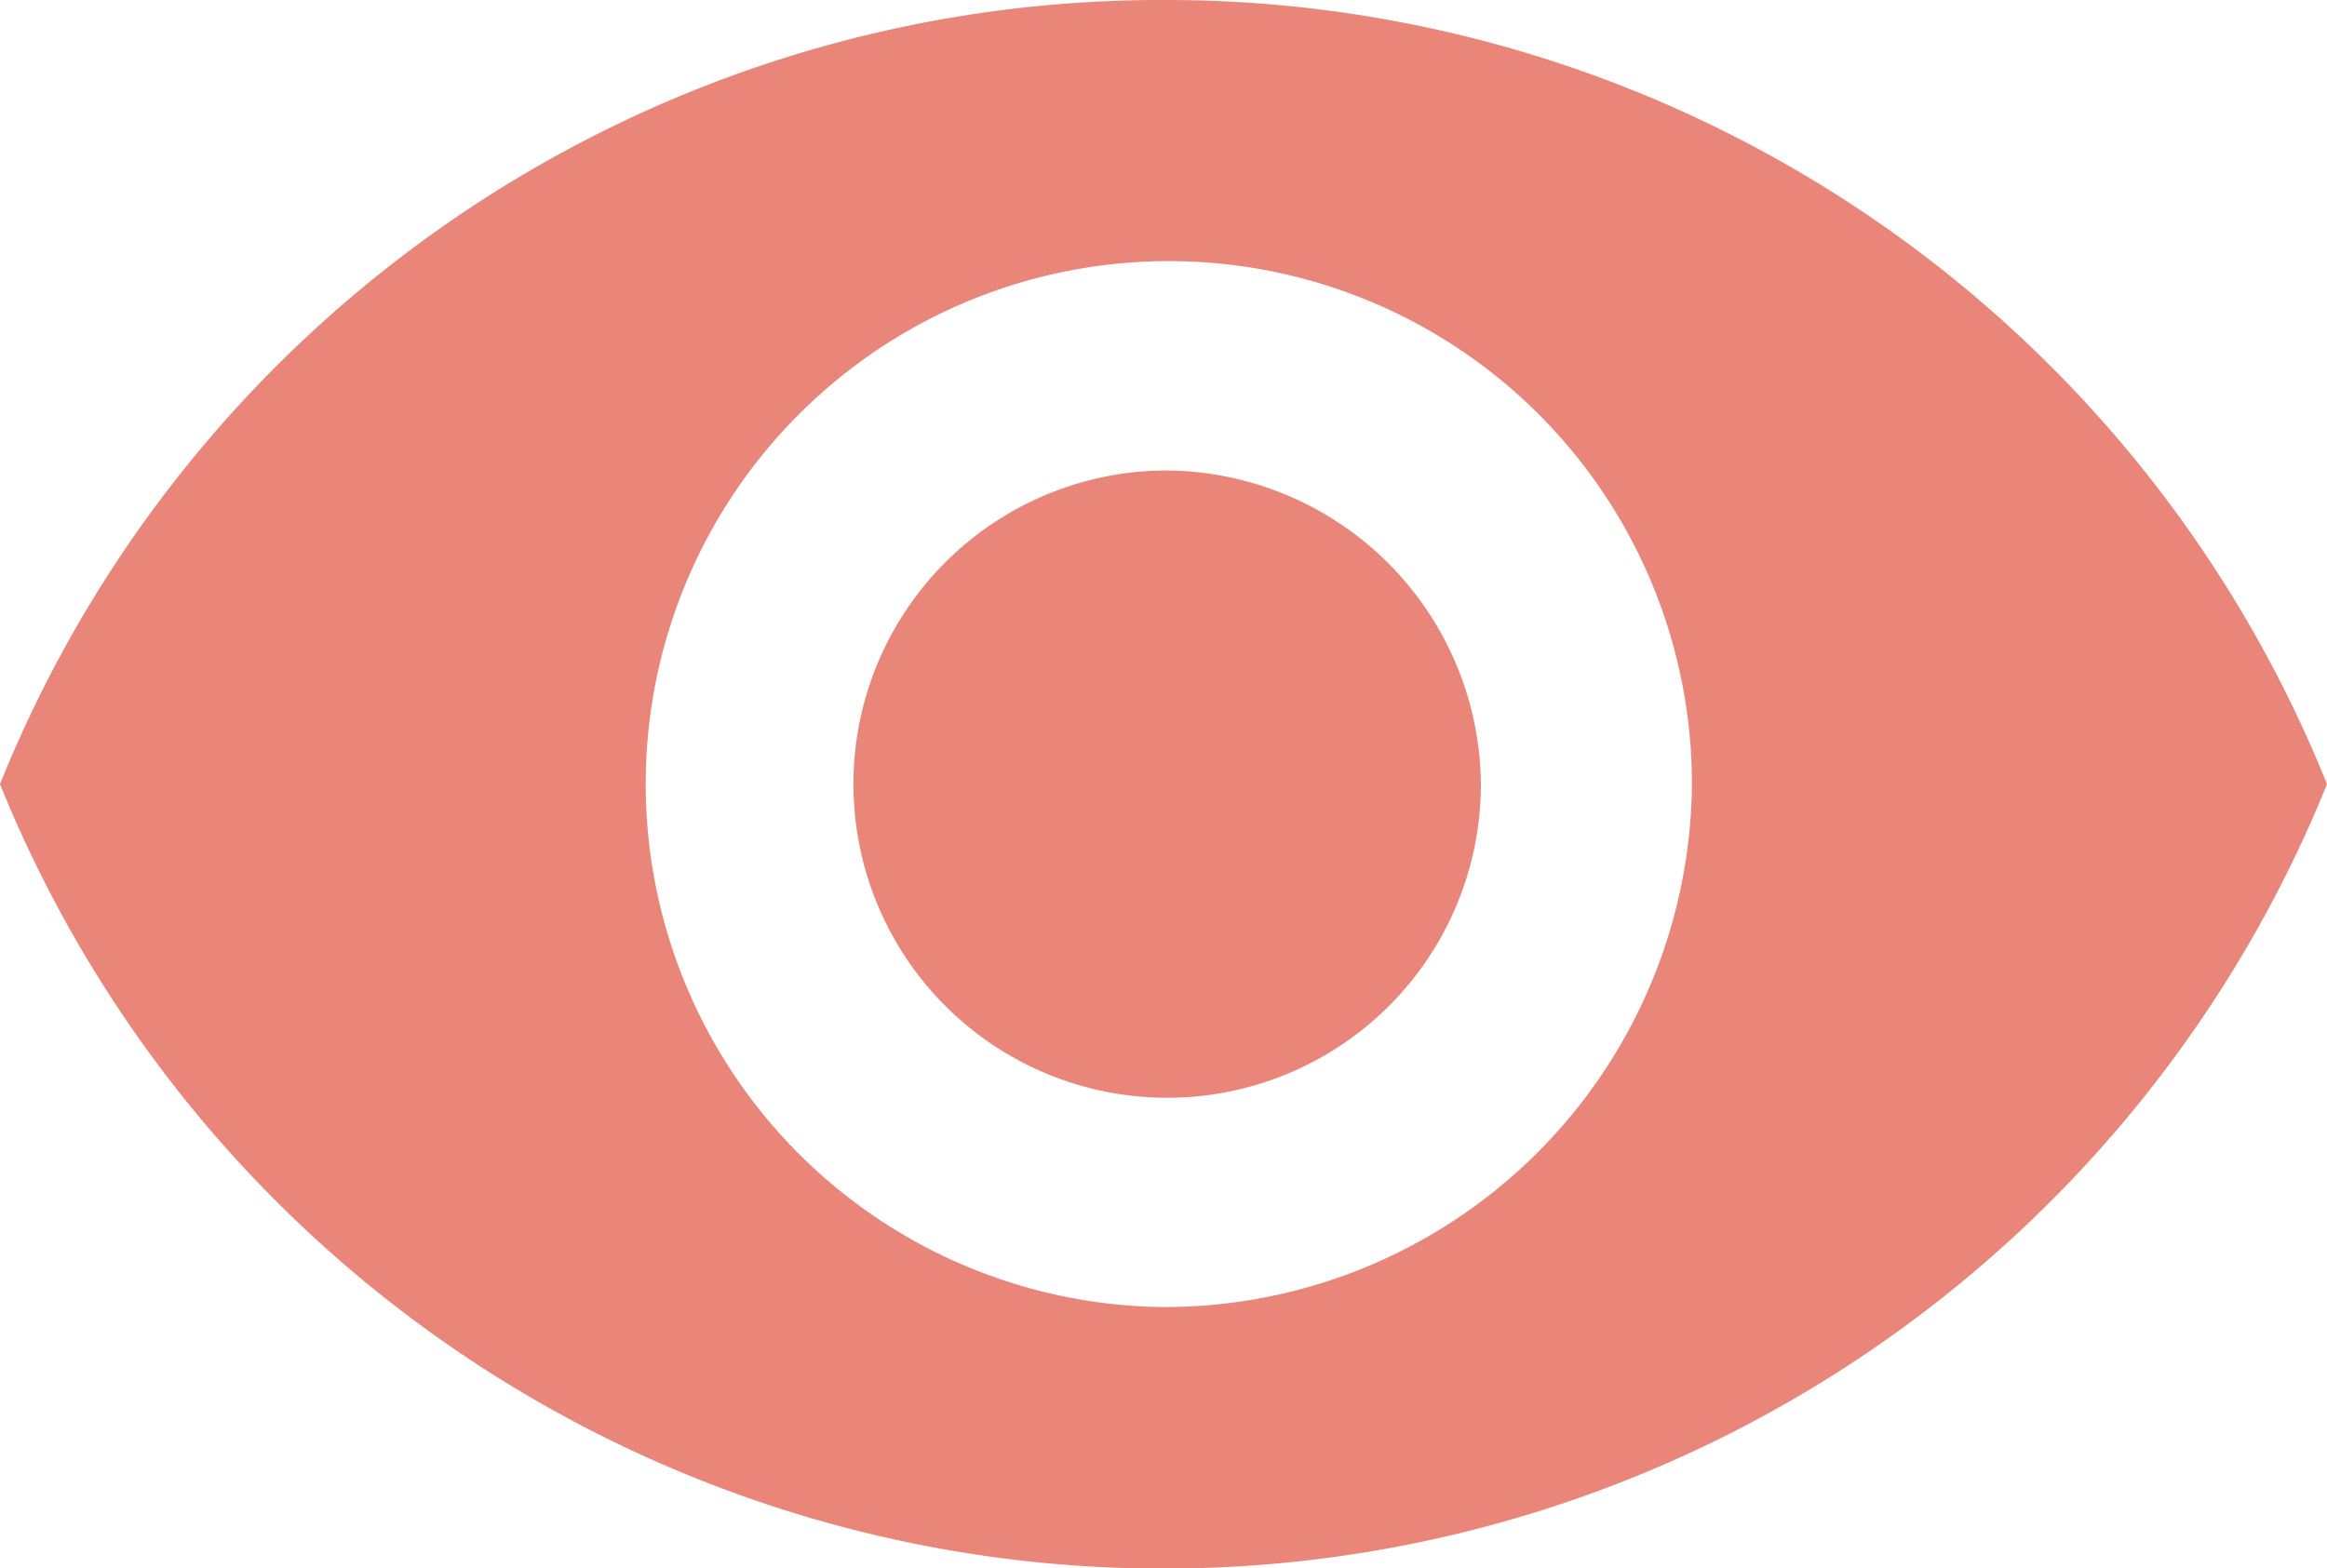
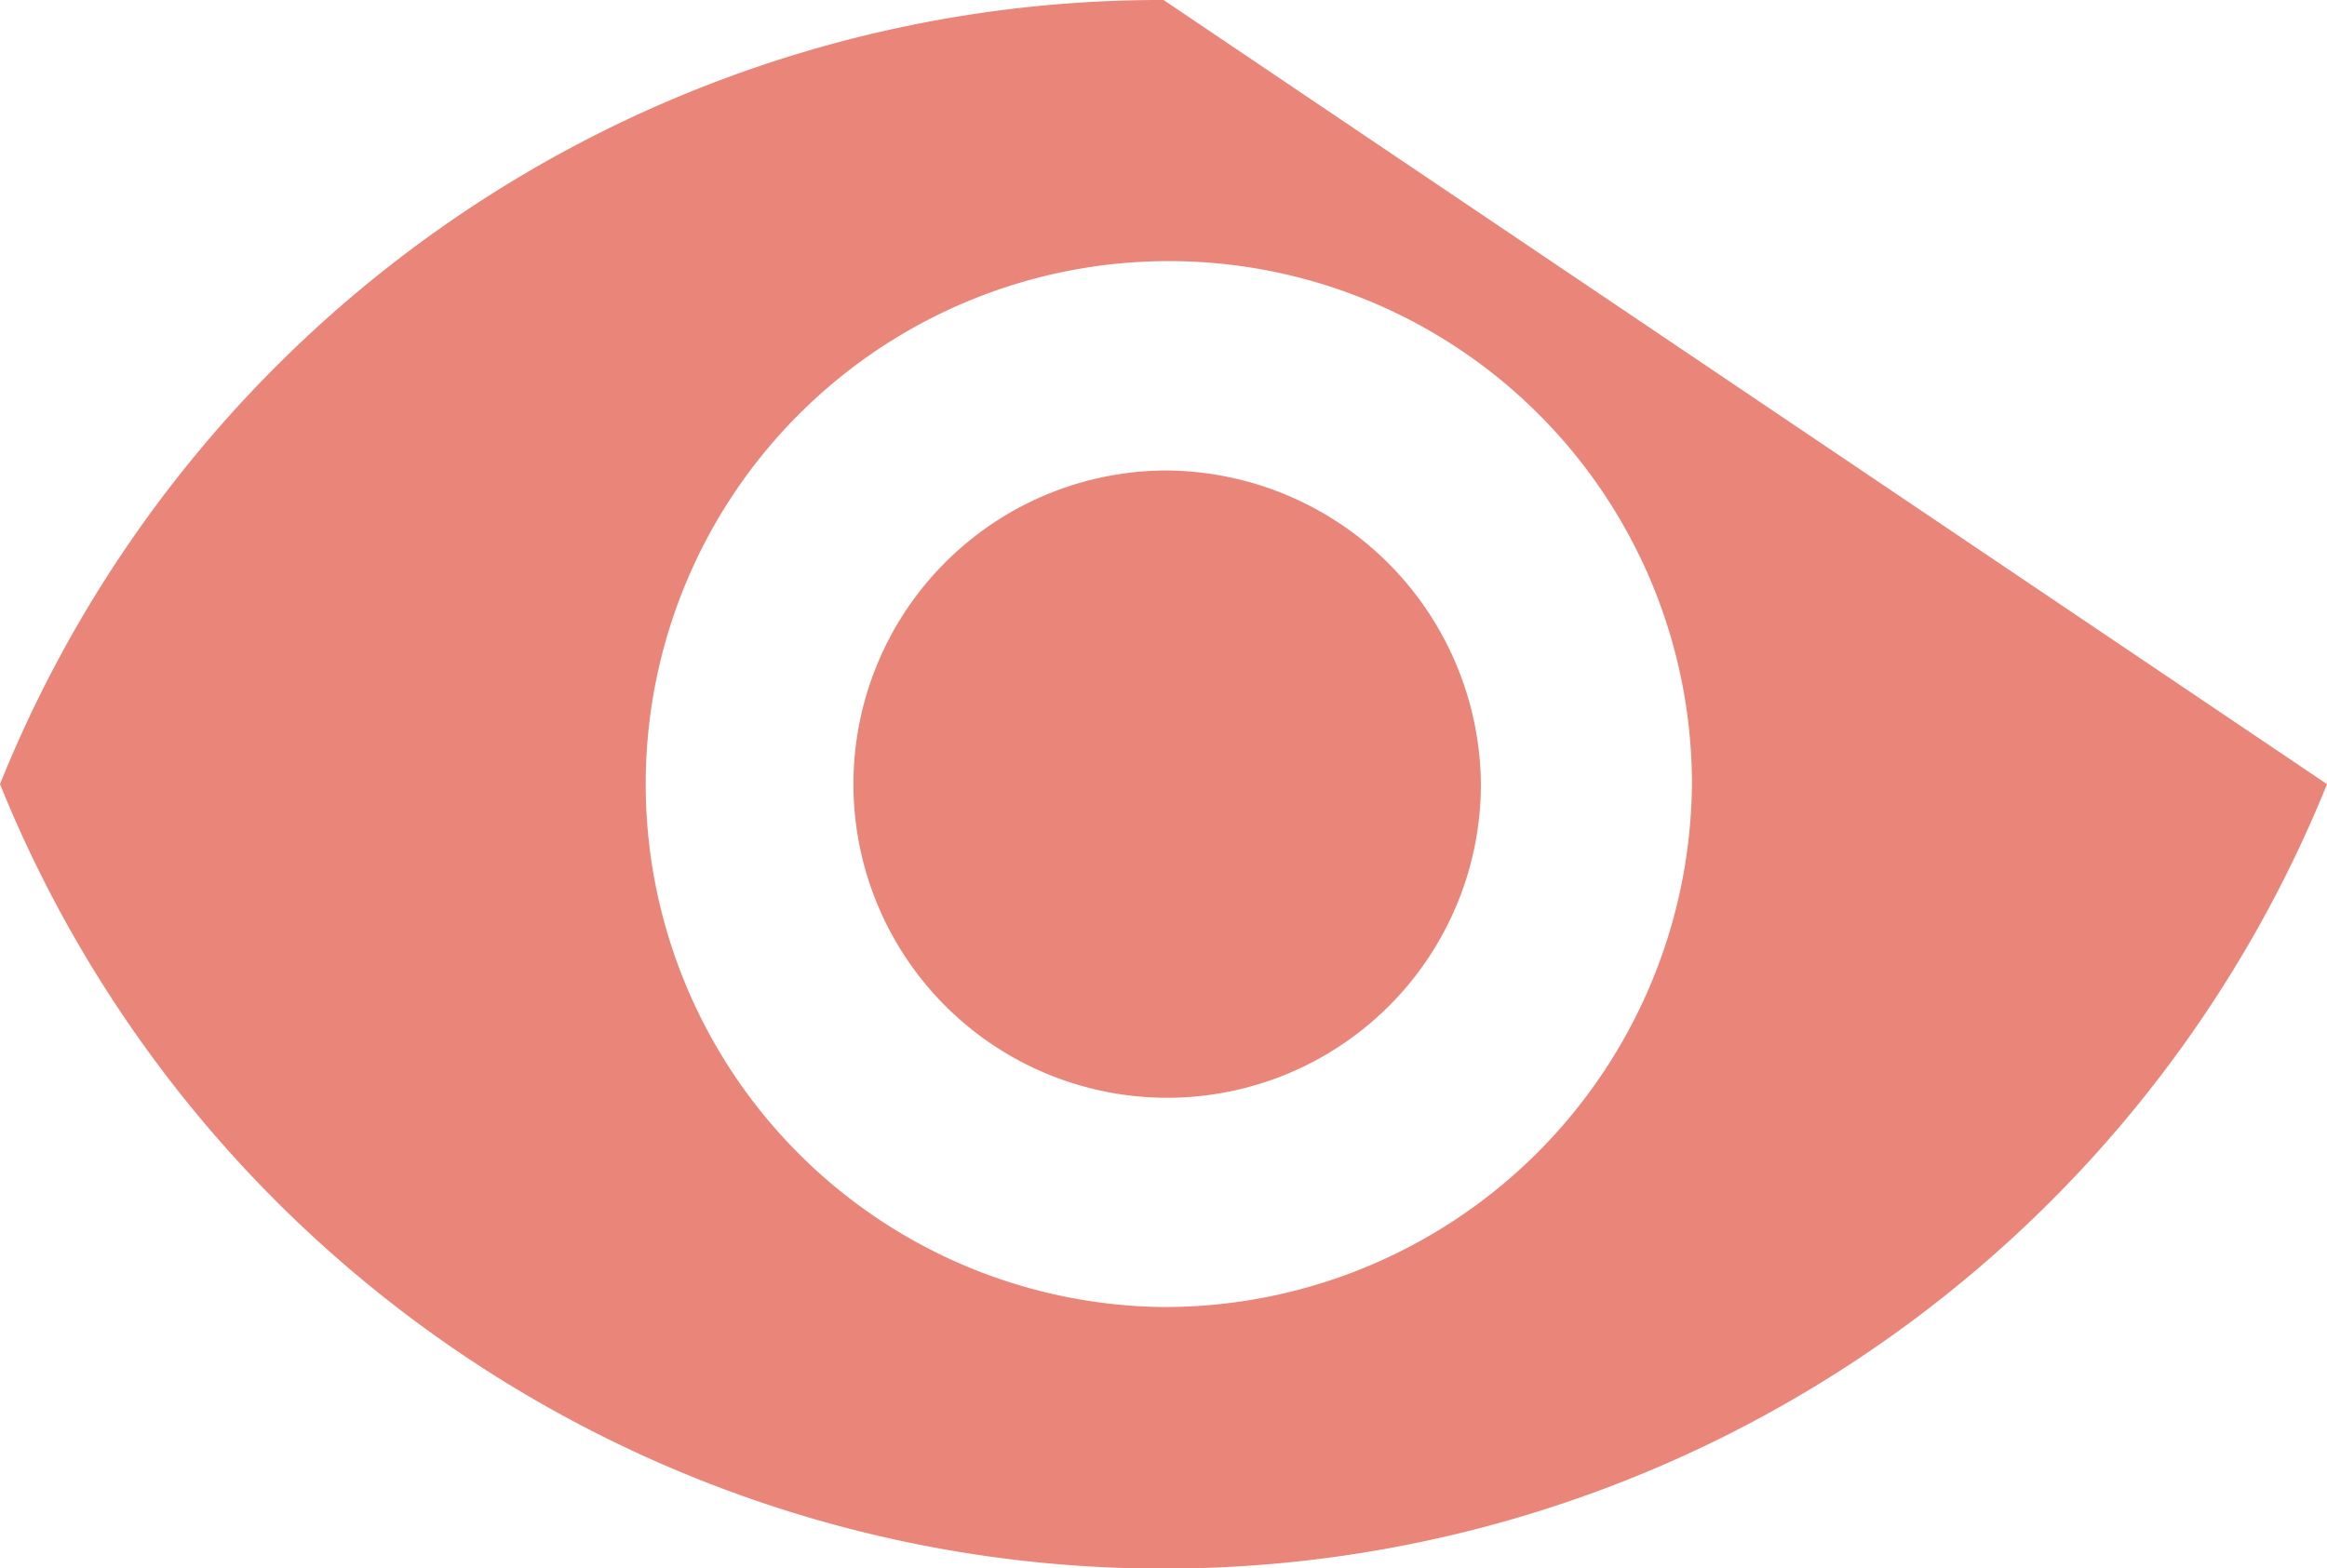
<svg xmlns="http://www.w3.org/2000/svg" width="28.185" height="19" viewBox="0 0 28.185 19">
-   <path id="Icon_ionic-md-eye" data-name="Icon ionic-md-eye" d="M16.343,7.383a15.154,15.154,0,0,0-14.093,9.5,15.2,15.2,0,0,0,28.185,0A15.154,15.154,0,0,0,16.343,7.383Zm0,15.835a6.336,6.336,0,1,1,6.4-6.335A6.388,6.388,0,0,1,16.343,23.218Zm0-10.135a3.8,3.8,0,1,0,3.844,3.8A3.834,3.834,0,0,0,16.343,13.083Z" transform="translate(-2.25 -7.383)" fill="#ea857a" />
+   <path id="Icon_ionic-md-eye" data-name="Icon ionic-md-eye" d="M16.343,7.383a15.154,15.154,0,0,0-14.093,9.5,15.2,15.2,0,0,0,28.185,0Zm0,15.835a6.336,6.336,0,1,1,6.4-6.335A6.388,6.388,0,0,1,16.343,23.218Zm0-10.135a3.8,3.8,0,1,0,3.844,3.8A3.834,3.834,0,0,0,16.343,13.083Z" transform="translate(-2.25 -7.383)" fill="#ea857a" />
</svg>